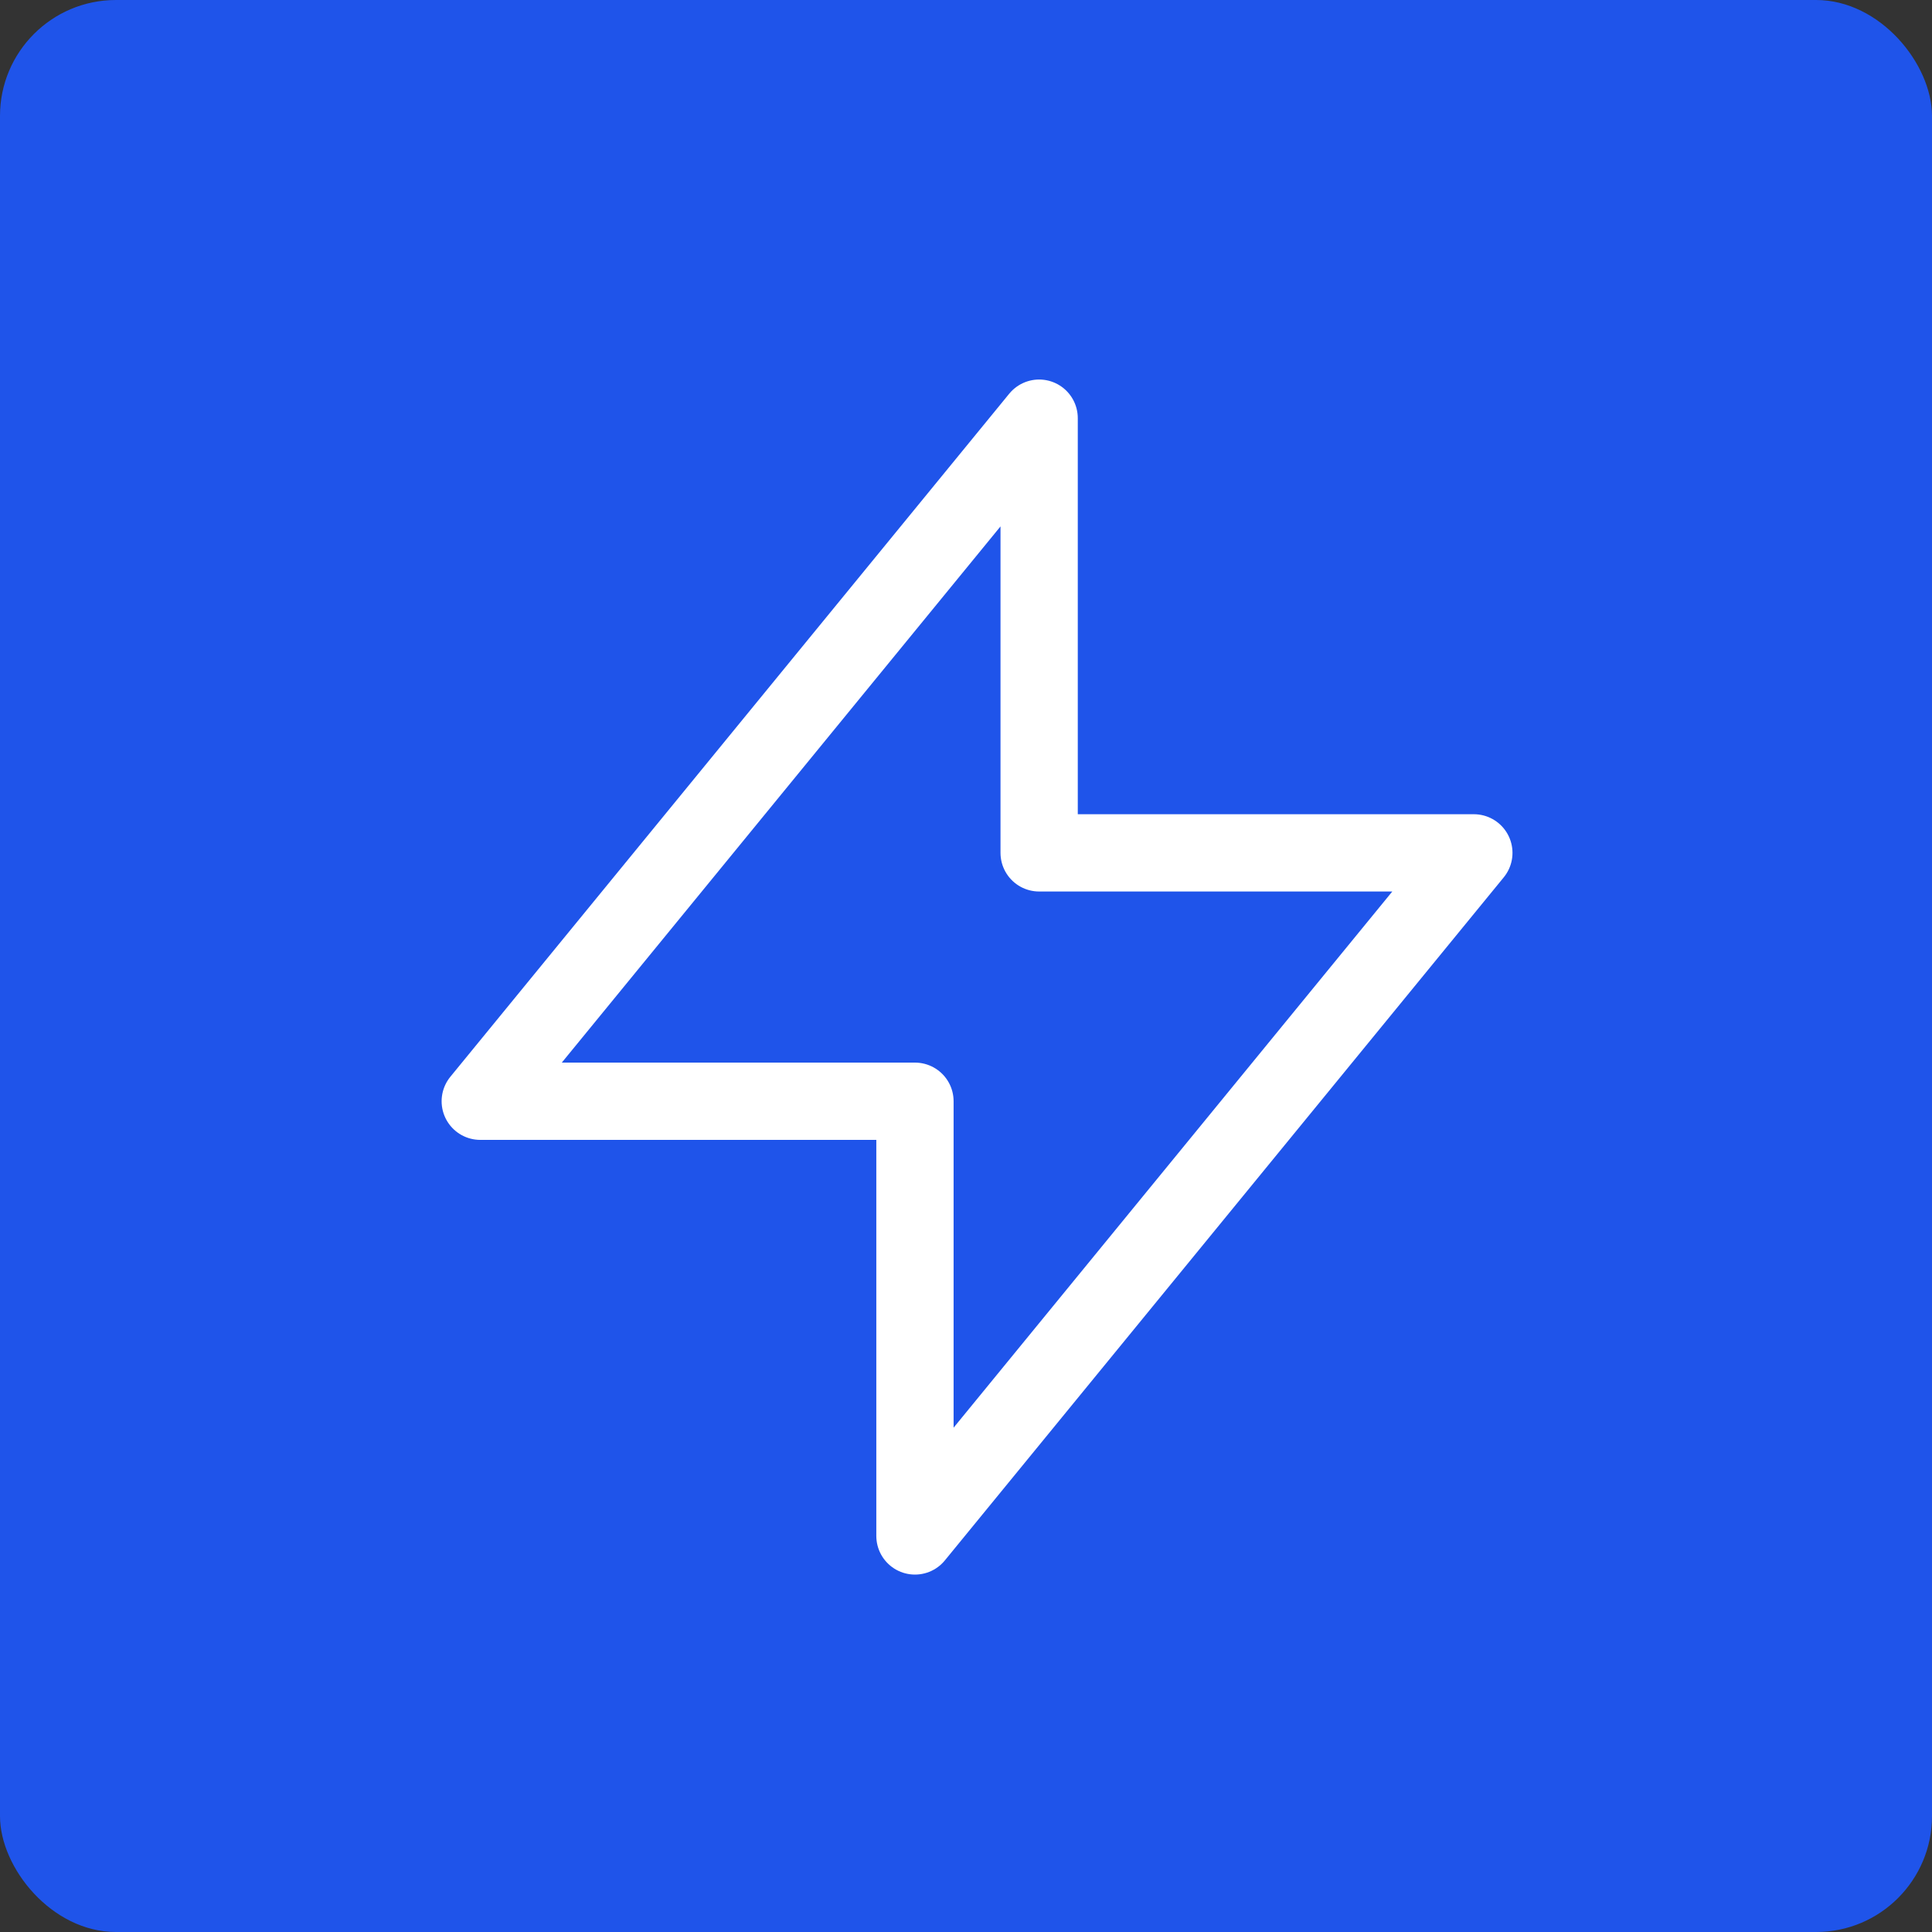
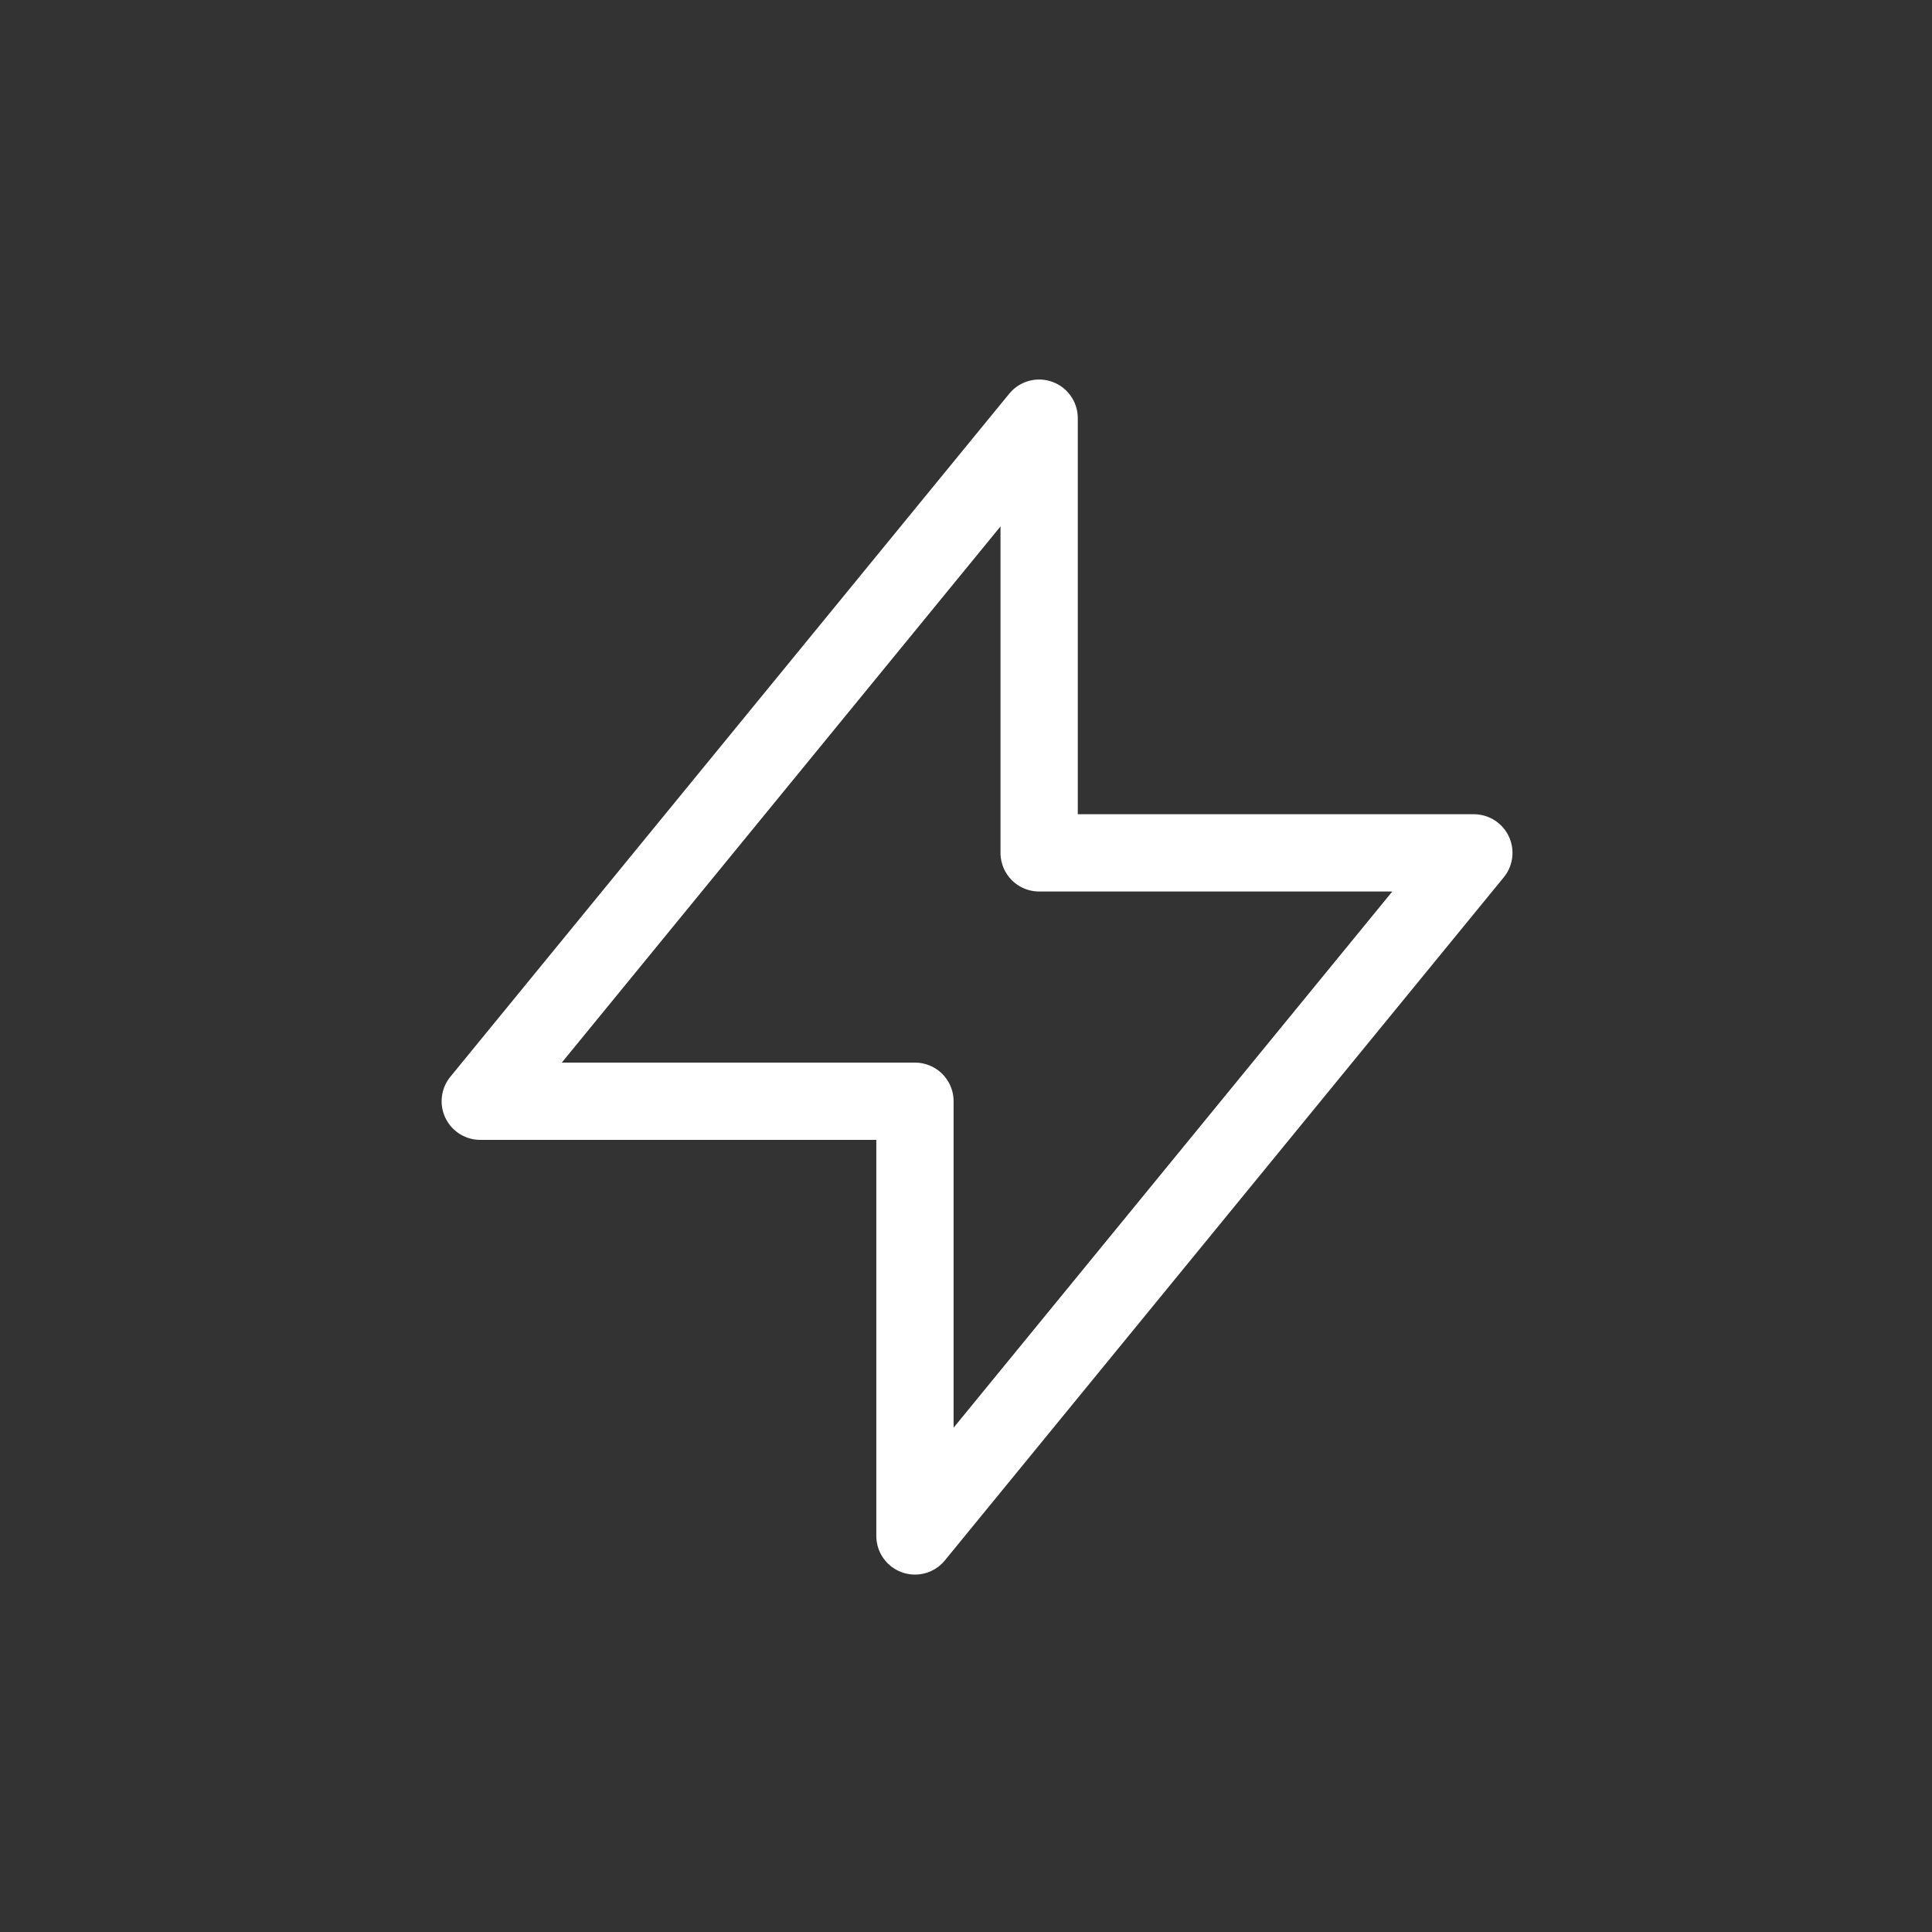
<svg xmlns="http://www.w3.org/2000/svg" width="50" height="50" viewBox="0 0 50 50" fill="none">
  <rect x="0" y="0" width="50" height="50" fill="#333333" stroke="none" />
-   <rect width="50" height="50" rx="3" fill="#1F54EA" />
  <path d="M26.893 22.072V10.822L12.429 28.5H23.679L23.679 39.75L38.143 22.072L26.893 22.072Z" stroke="white" stroke-width="2" stroke-linecap="round" stroke-linejoin="round" />
</svg>